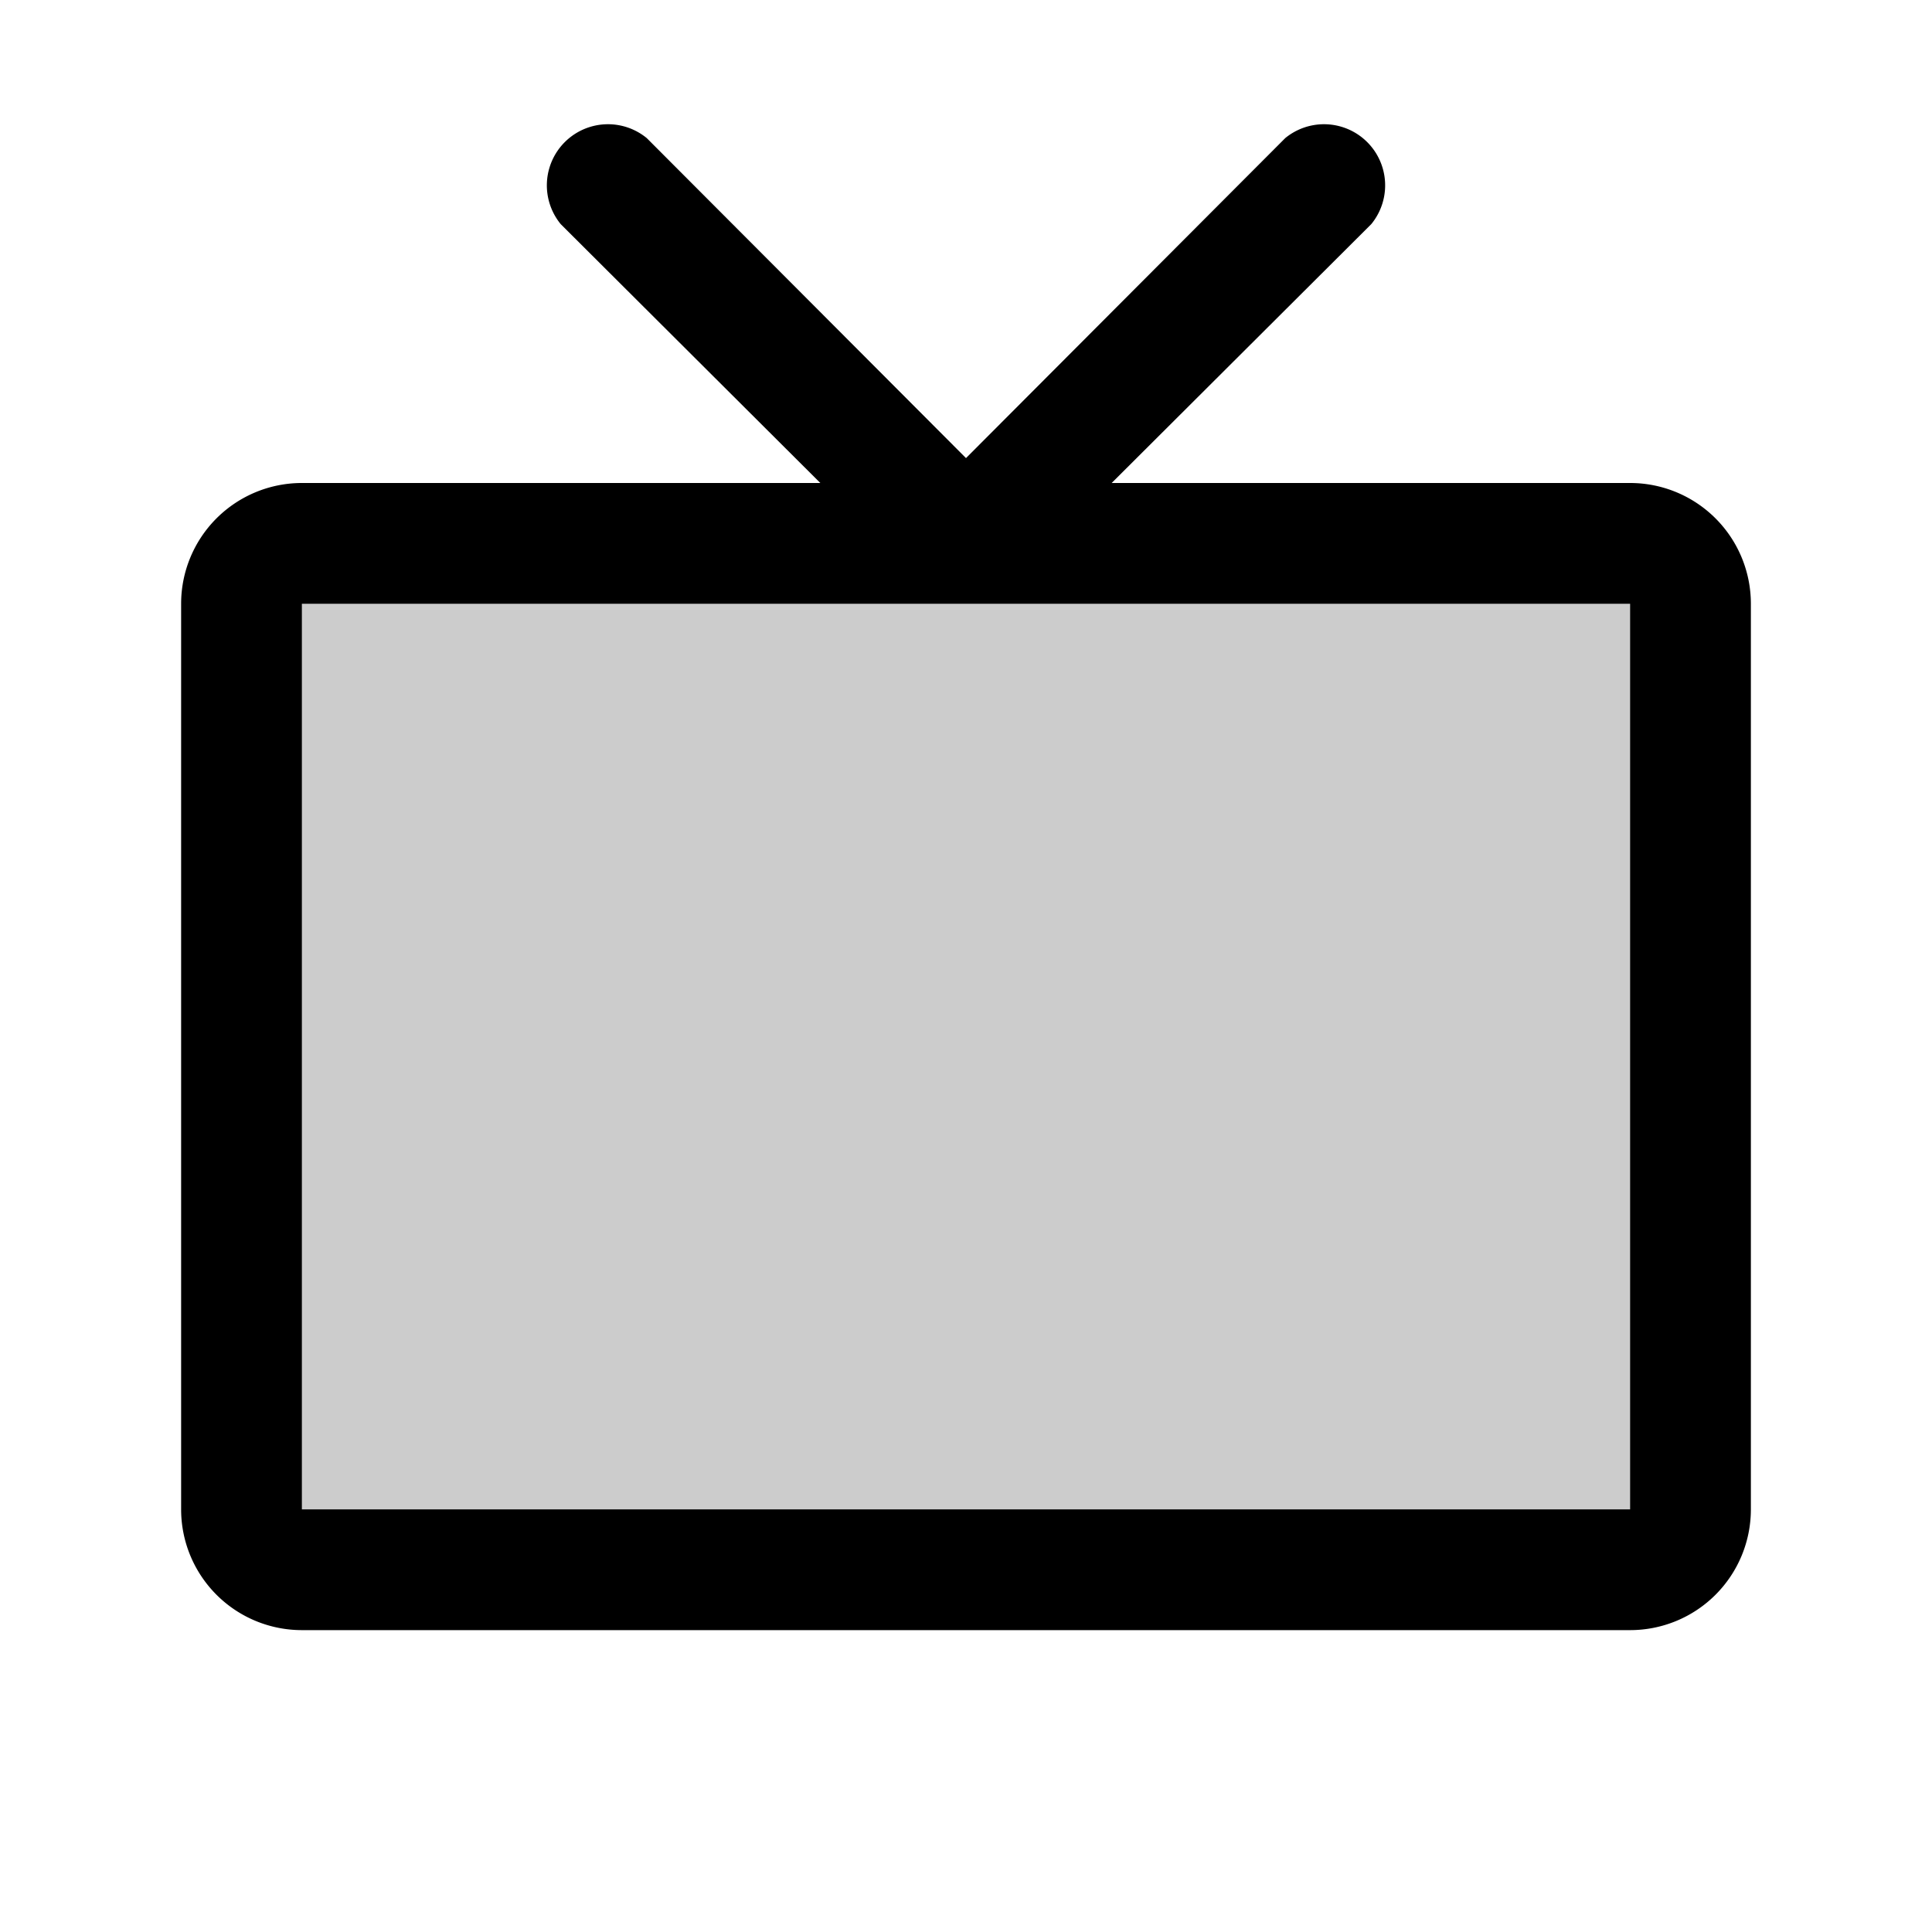
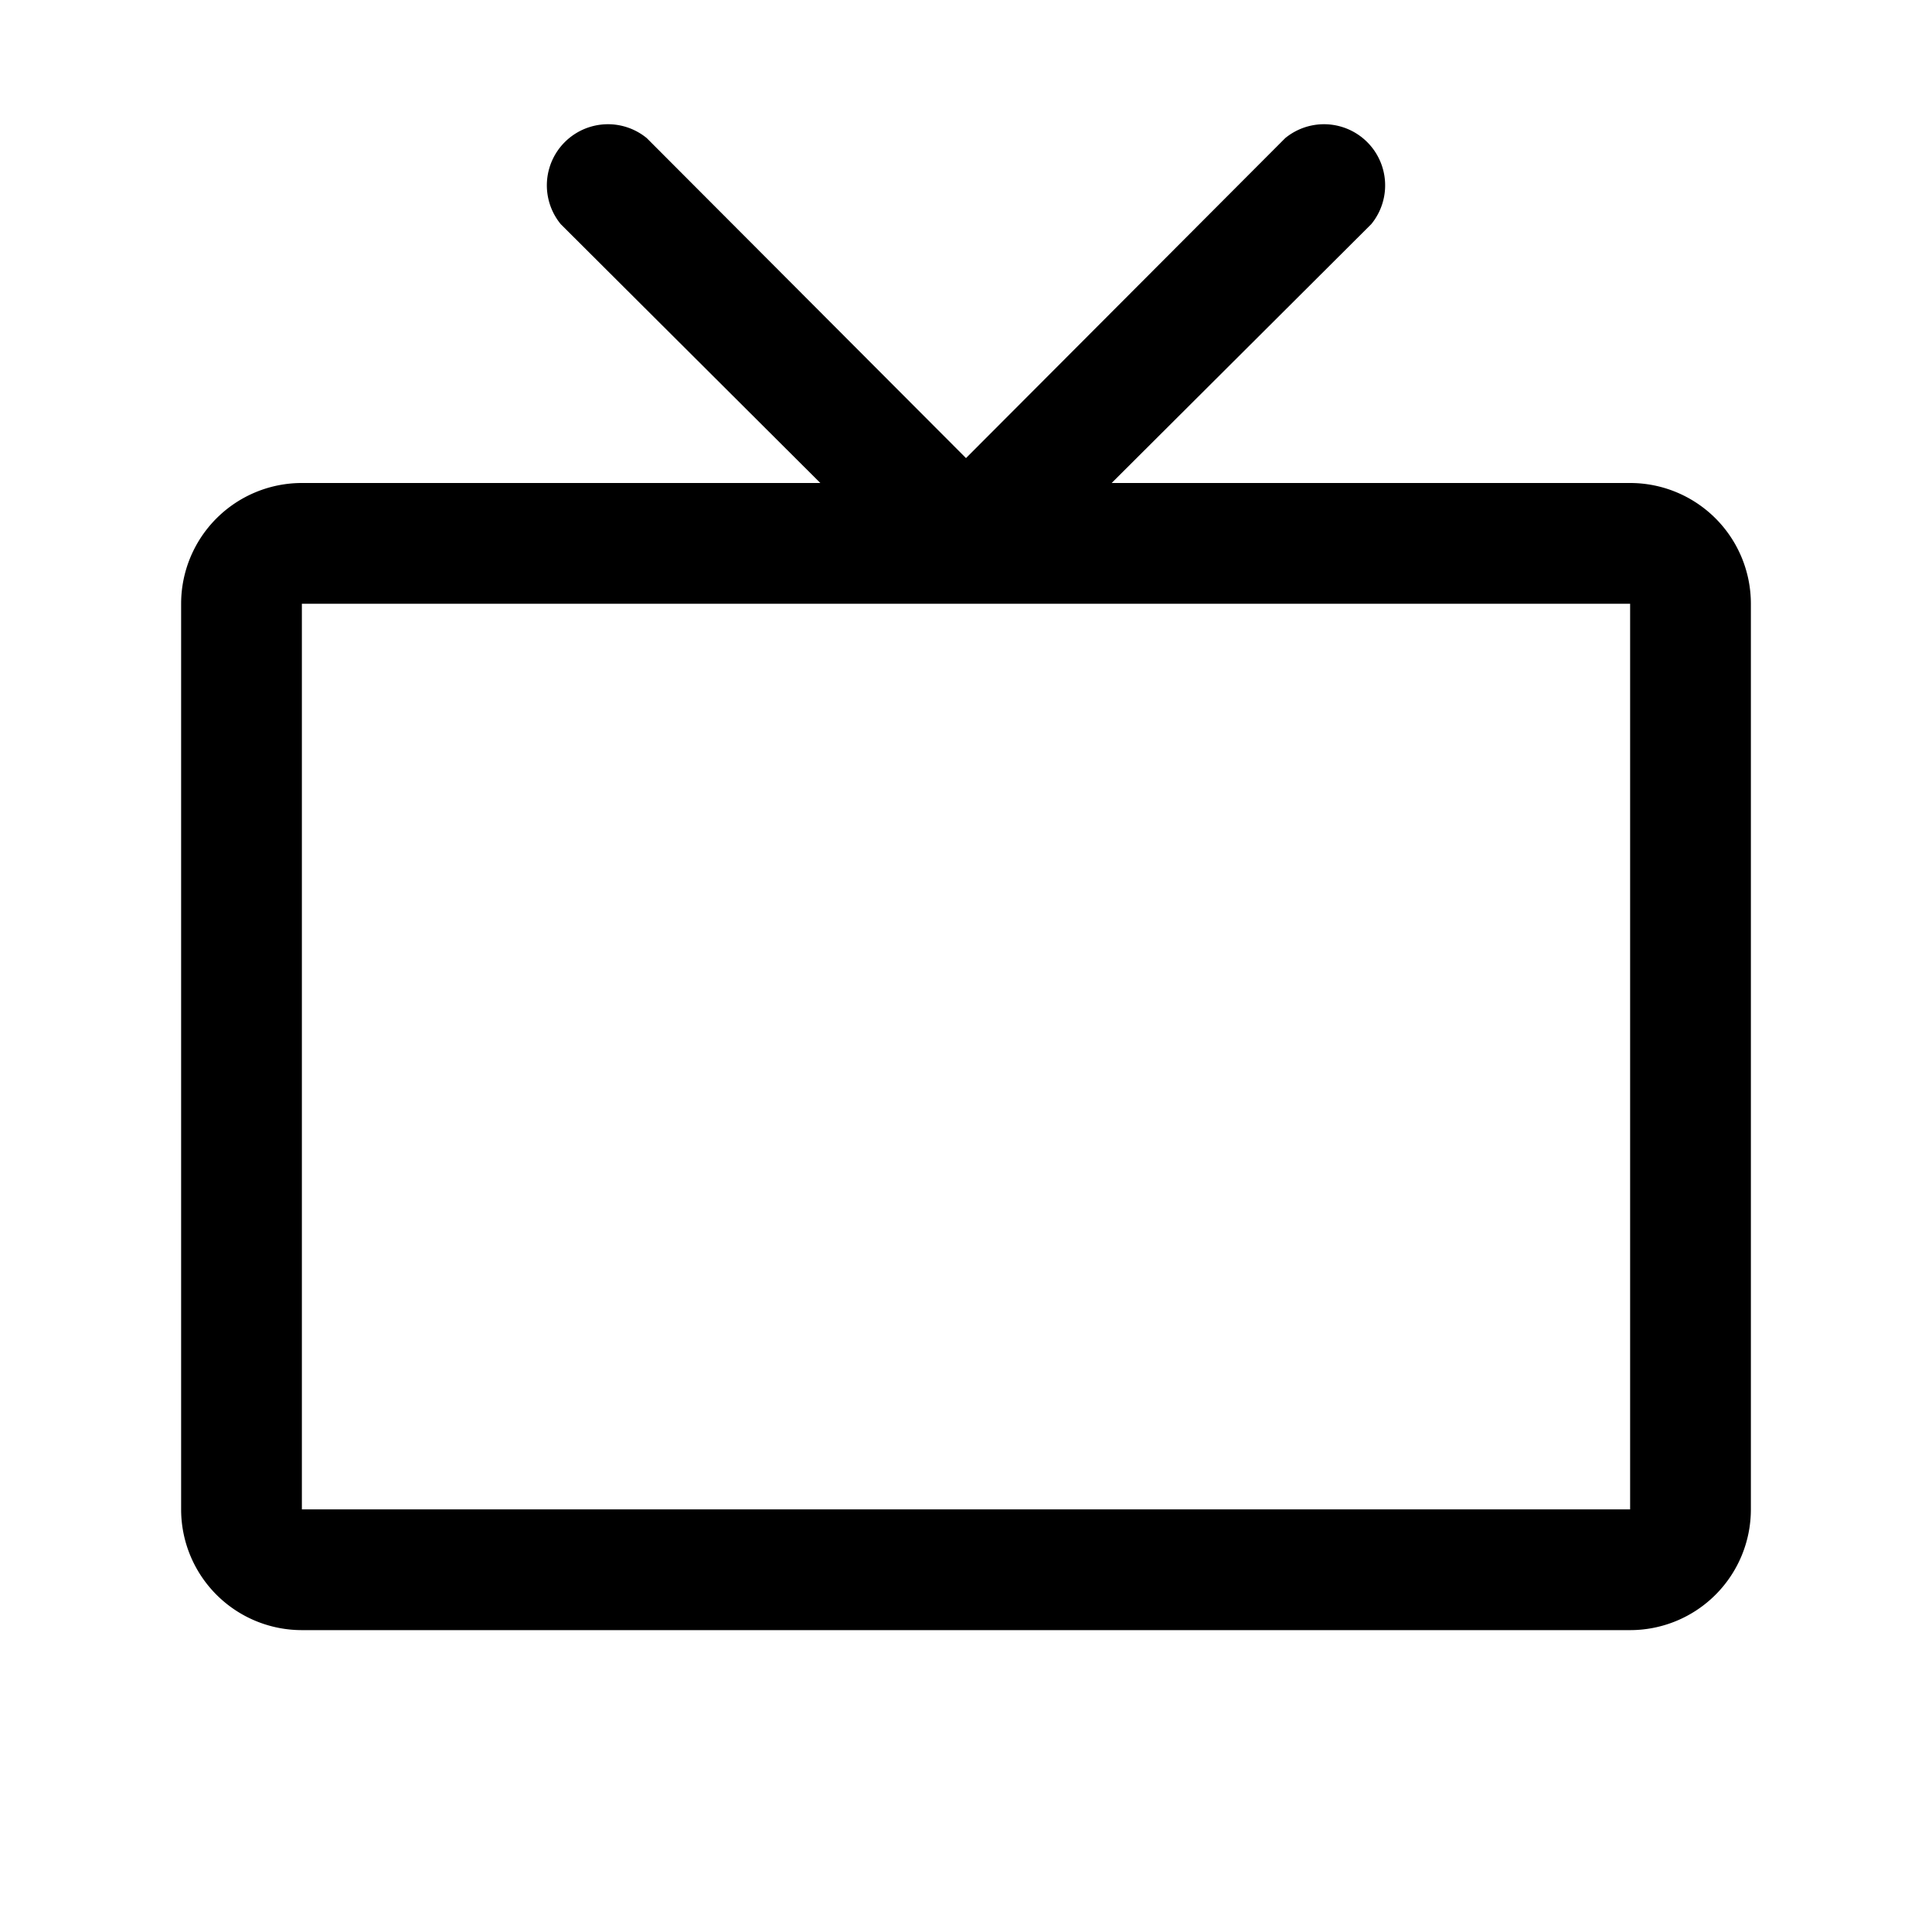
<svg xmlns="http://www.w3.org/2000/svg" viewBox="0 0 256 256" fill="currentColor">
-   <path d="M224,80V200a8,8,0,0,1-8,8H40a8,8,0,0,1-8-8V80a8,8,0,0,1,8-8H216A8,8,0,0,1,224,80Z" opacity="0.2" />
  <path d="M216,64H147.3l34.4-34.3a8.1,8.1,0,0,0-11.4-11.4L128,60.7,85.7,18.3A8.1,8.1,0,0,0,74.3,29.7L108.7,64H40A16,16,0,0,0,24,80V200a16,16,0,0,0,16,16H216a16,16,0,0,0,16-16V80A16,16,0,0,0,216,64Zm0,136H40V80H216V200Z" />
</svg>